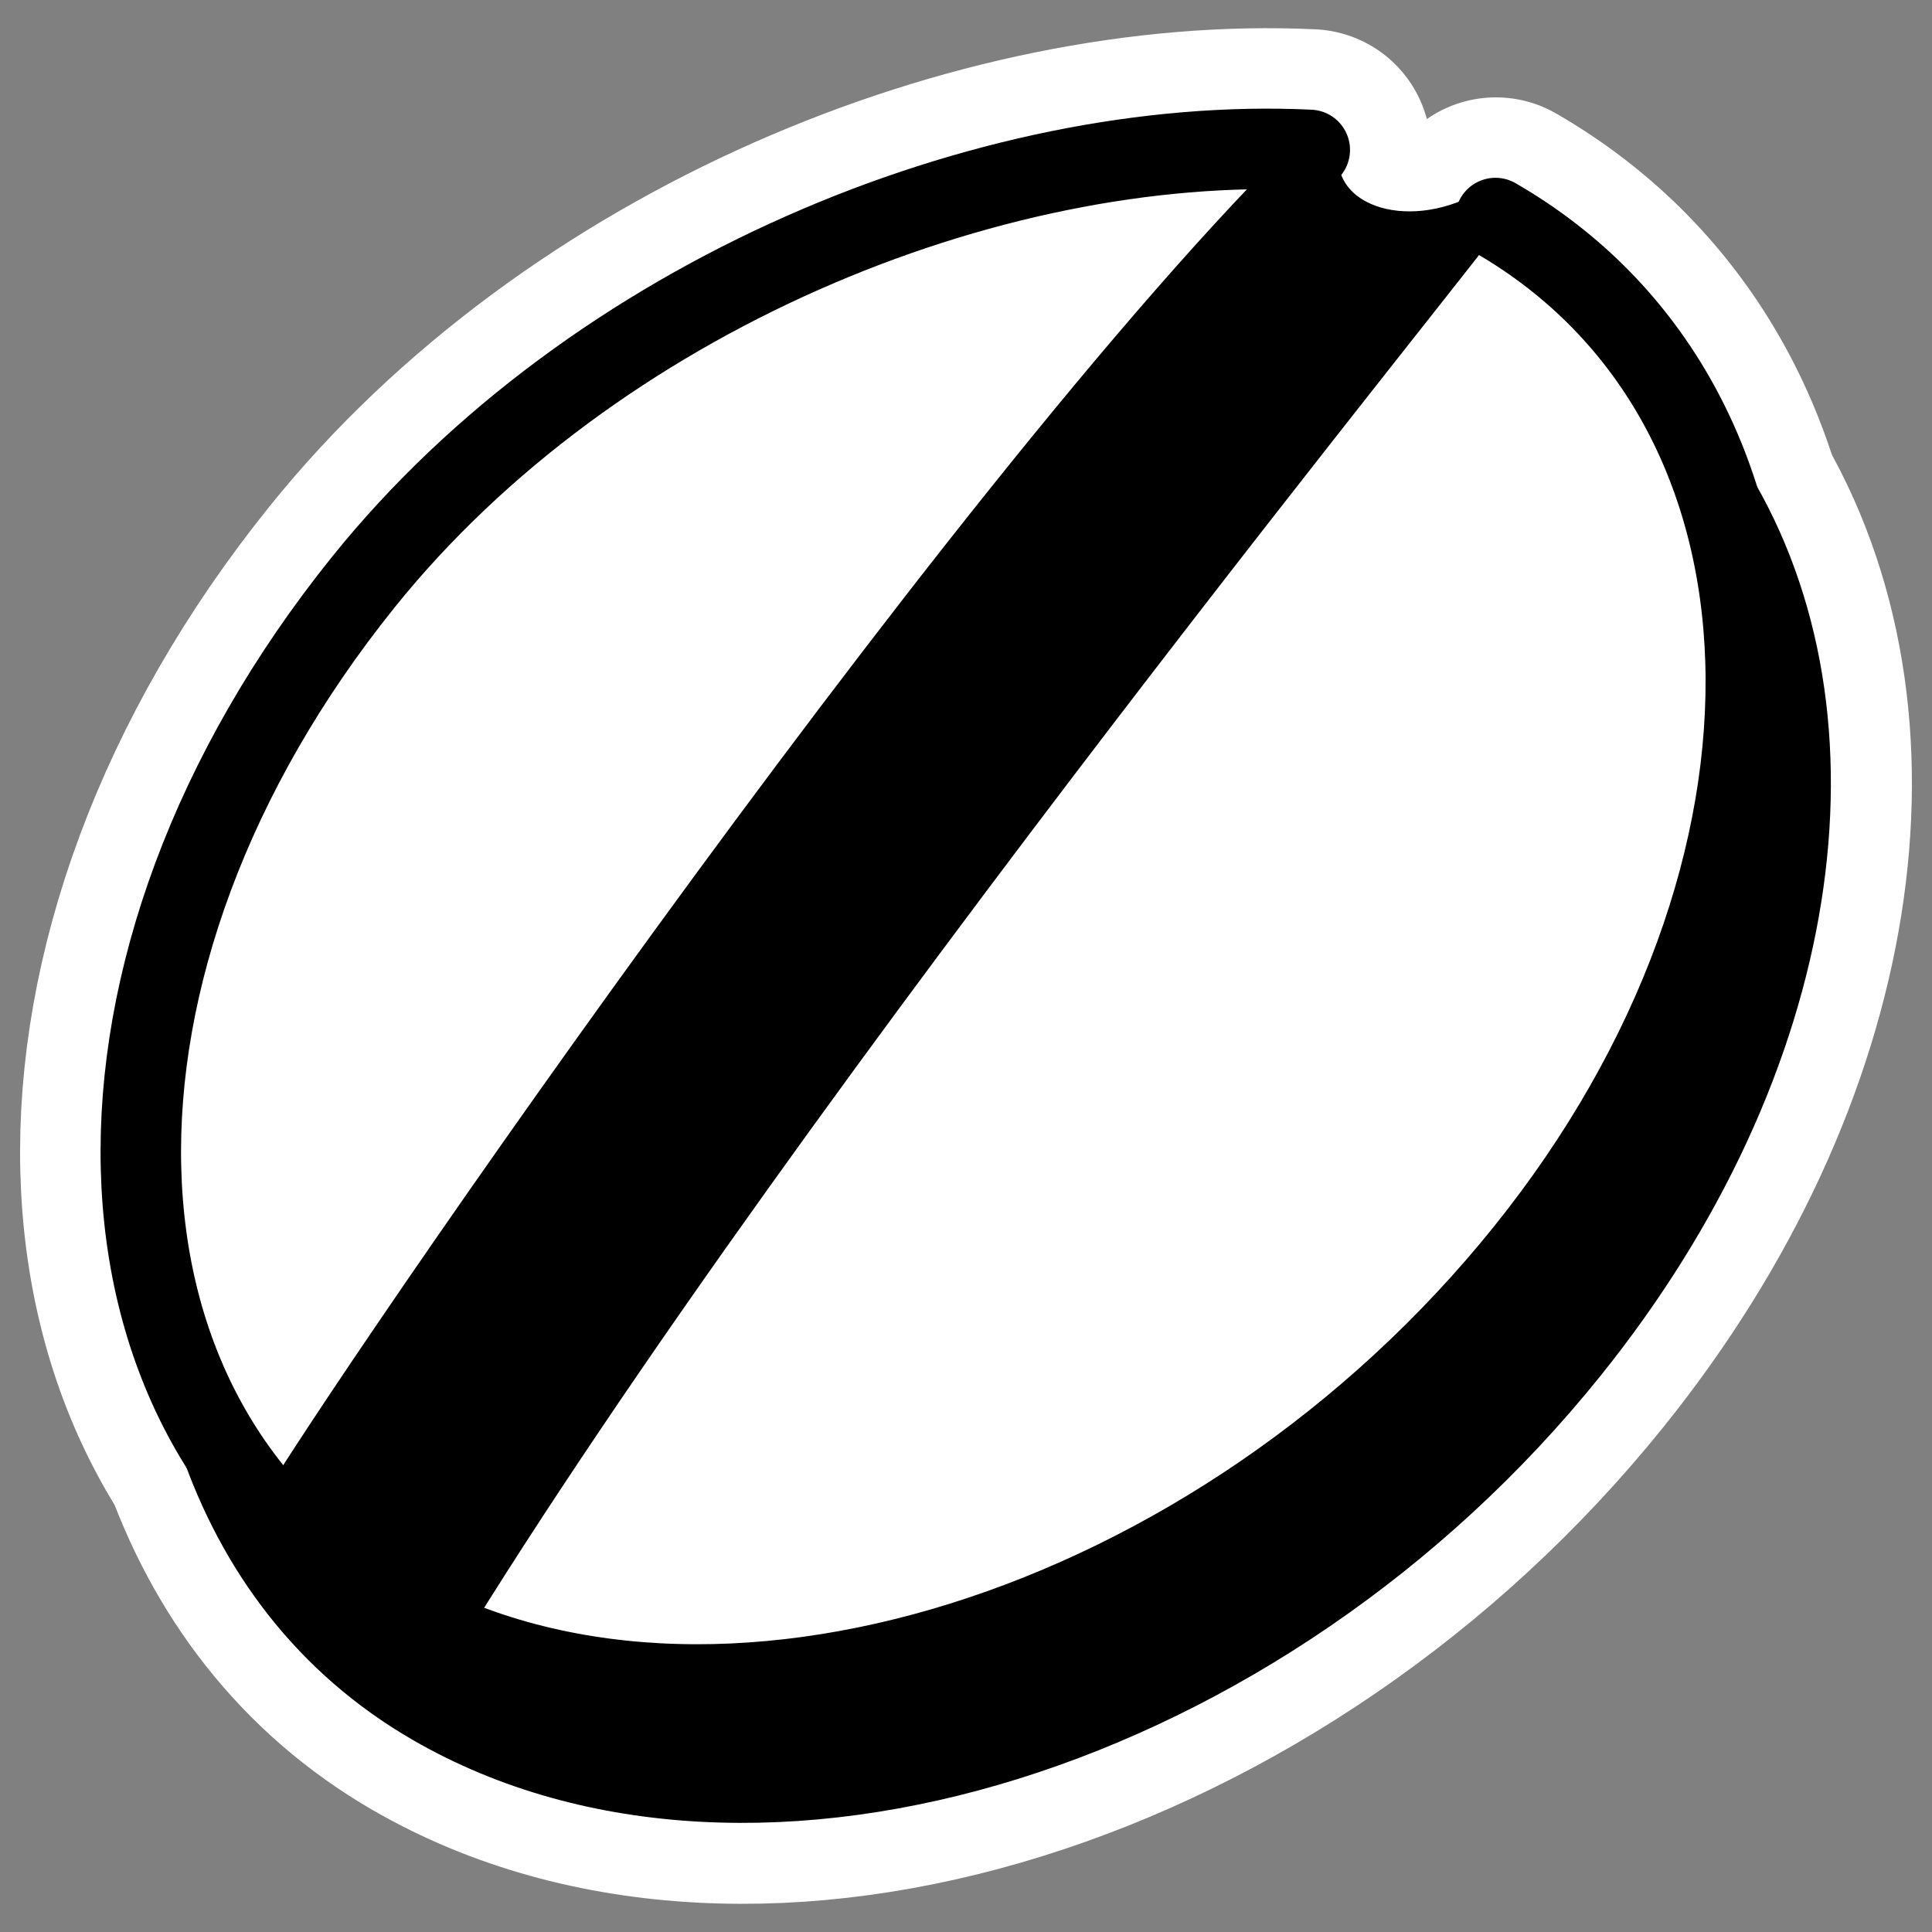
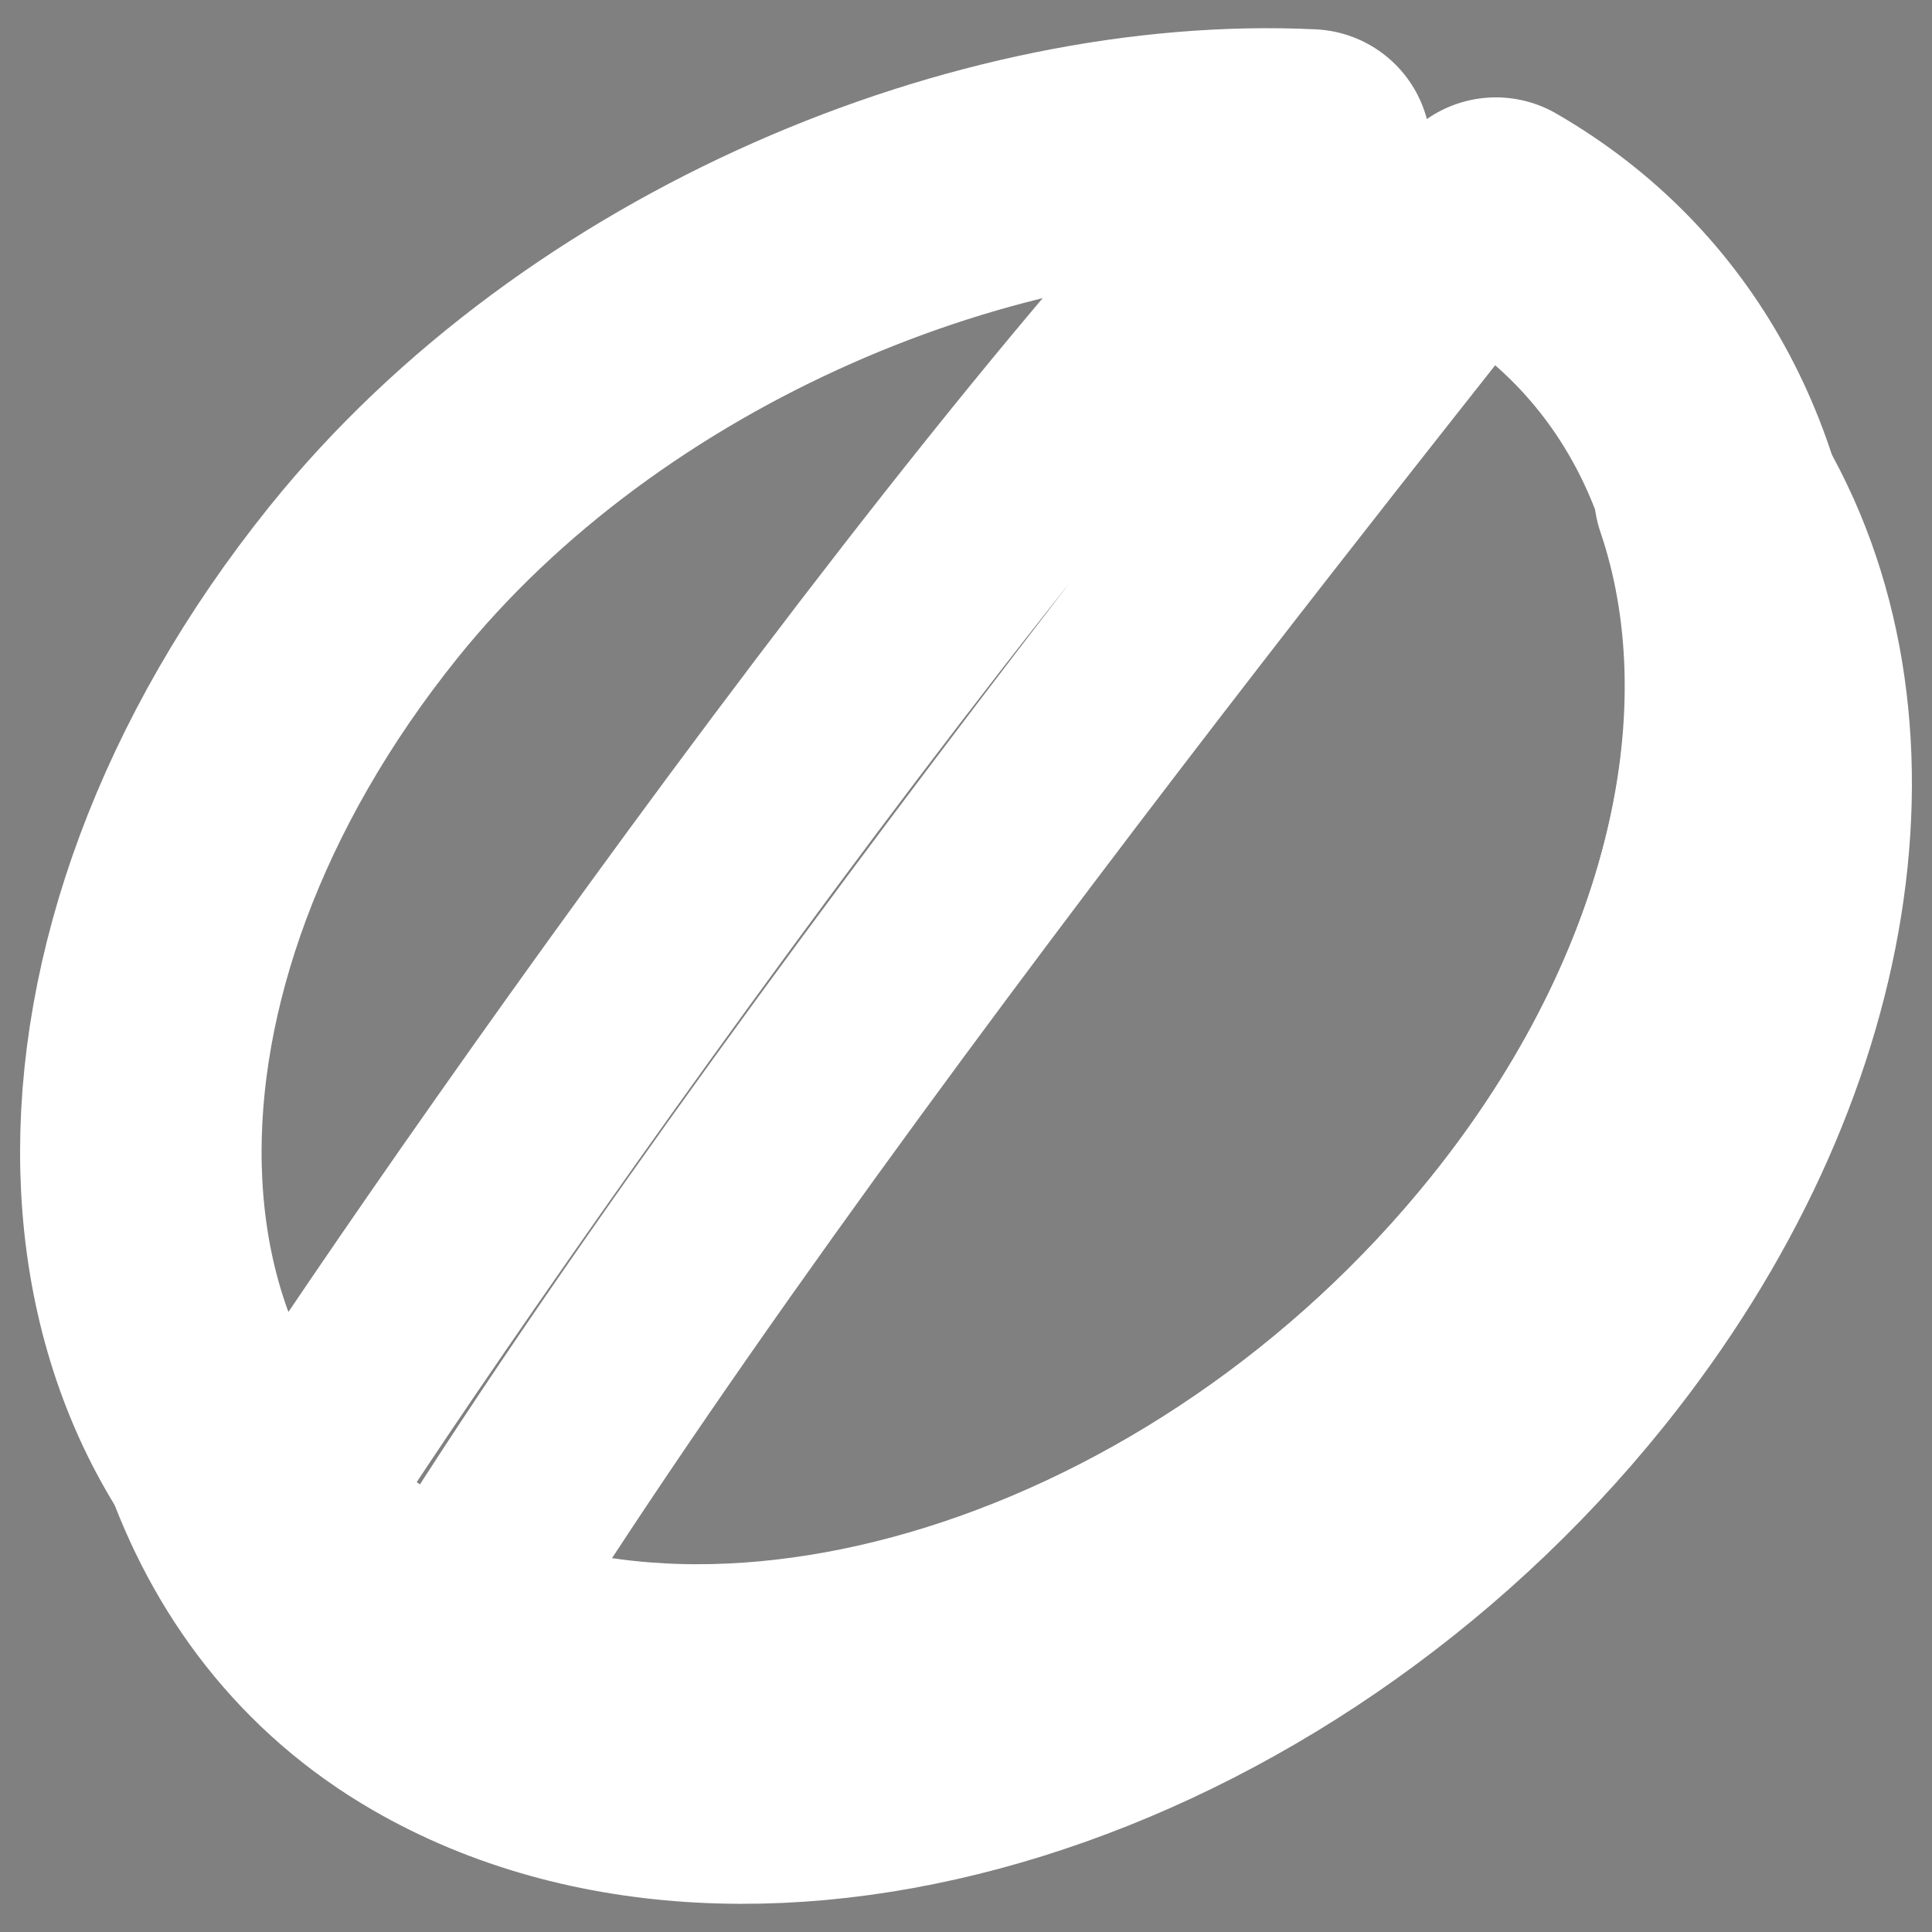
<svg xmlns="http://www.w3.org/2000/svg" xmlns:ns1="http://sodipodi.sourceforge.net/DTD/sodipodi-0.dtd" xmlns:ns2="http://www.inkscape.org/namespaces/inkscape" id="svg1" ns1:docname="kaffeine.svg" viewBox="0 0 60 60" ns1:version="0.32" _SVGFile__filename="oldscale/apps/kaffeine.svg" version="1.0" y="0" x="0" ns2:version="0.40" ns1:docbase="/home/danny/work/flat/SVG/mono/scalable/apps">
  <rect x="0" y="0" width="60" height="60" fill="#808080" stroke="none" />
  <ns1:namedview id="base" bordercolor="#666666" ns2:pageshadow="2" ns2:window-y="0" pagecolor="#ffffff" ns2:window-height="699" ns2:zoom="5.5729167" ns2:window-x="0" borderopacity="1.0" ns2:current-layer="svg1" ns2:cx="30.136606" ns2:cy="24.000000" ns2:window-width="1024" ns2:pageopacity="0.0" />
  <g id="g1731">
    <path id="path1721" style="stroke-linejoin:round;stroke:#ffffff;stroke-linecap:round;stroke-width:7.5;fill:none" d="m53.253 15.318c2.318 6.804 0.434 15.716-5.897 23.589-9.525 11.844-25.326 16.798-35.283 11.049-2.278-1.315-3.984-3.142-5.254-5.219 1.175 3.404 3.326 6.32 6.643 8.236 9.957 5.748 25.759 0.828 35.283-11.015 7.331-9.116 8.755-19.639 4.508-26.64z" />
    <path id="path1723" style="stroke-linejoin:round;stroke:#ffffff;stroke-linecap:round;stroke-width:6.25;fill:none" d="m40.947 4.526c-11.157 10.834-31.712 40.996-32.59 42.928-1.406-1.23 4.869 3.991 5.259 3.6 10.916-17.837 32.8-44.514 32.584-44.514-2.535 1.405-5.515 0.444-5.253-2.014z" />
    <path id="path1724" style="stroke-linejoin:round;stroke:#ffffff;stroke-linecap:round;stroke-width:7.5;fill:none" d="m40.687 4.657c-9.972-0.479-22.255 4.541-29.398 13.424-9.524 11.844-9.164 26.103 0.793 31.851 9.957 5.749 25.774 0.8 35.299-11.044 9.524-11.843 9.031-26.366-0.925-32.114" />
  </g>
  <g id="g1715" transform="matrix(.976 0 0 .976 .672 .477)">
-     <path id="path840" style="stroke-linejoin:round;fill-rule:evenodd;stroke:#000000;stroke-linecap:round;stroke-width:2.305;fill:#000000" d="m-1.425-10.996c2.137 6.274 0.4 14.491-5.438 21.75-8.782 10.92-23.351 15.488-32.531 10.188-2.101-1.213-3.674-2.897-4.844-4.813 1.083 3.139 3.066 5.828 6.125 7.594 9.18 5.301 23.75 0.764 32.531-10.156 6.76-8.405 8.073-18.108 4.157-24.563z" transform="matrix(1.111 0 0 1.111 55.441 27.417)" />
-     <path id="path853" style="stroke-linejoin:round;fill-rule:evenodd;stroke-linecap:round;stroke-width:1.95;fill:#ffffff" d="m38.469 4.281c-9.315-0.49-20.277 4.652-27.594 13.75-9.756 12.132-9.386 26.737 0.813 32.625 10.198 5.889 26.4 0.819 36.156-11.312 9.756-12.132 9.386-26.737-0.813-32.625-0.273-0.158-0.593-0.233-0.875-0.375-1.324 0.457-2.406 0.406-2.406 0.406-1.282-0.14-2.27-0.831-2.438-2-0.945-0.18-1.855-0.417-2.843-0.469z" />
-     <path id="path848" style="stroke-linejoin:round;fill-rule:evenodd;stroke:#000000;stroke-linecap:round;stroke-width:1.28;fill:#000000" d="m41.254 4.148c-11.428 11.097-32.483 41.992-33.383 43.971-1.439-1.26 4.988 4.087 5.388 3.688 11.181-18.271 33.597-45.596 33.375-45.596-2.596 1.439-5.649 0.455-5.38-2.063z" />
-     <path id="path843" style="stroke-linejoin:round;stroke:#000000;stroke-linecap:round;stroke-width:2.561;fill:none" d="m40.988 4.281c-10.215-0.49-22.796 4.652-30.113 13.75-9.756 12.132-9.386 26.737 0.813 32.625 10.198 5.889 26.4 0.819 36.156-11.312 9.756-12.132 9.251-27.007-0.948-32.895" />
-   </g>
+     </g>
</svg>